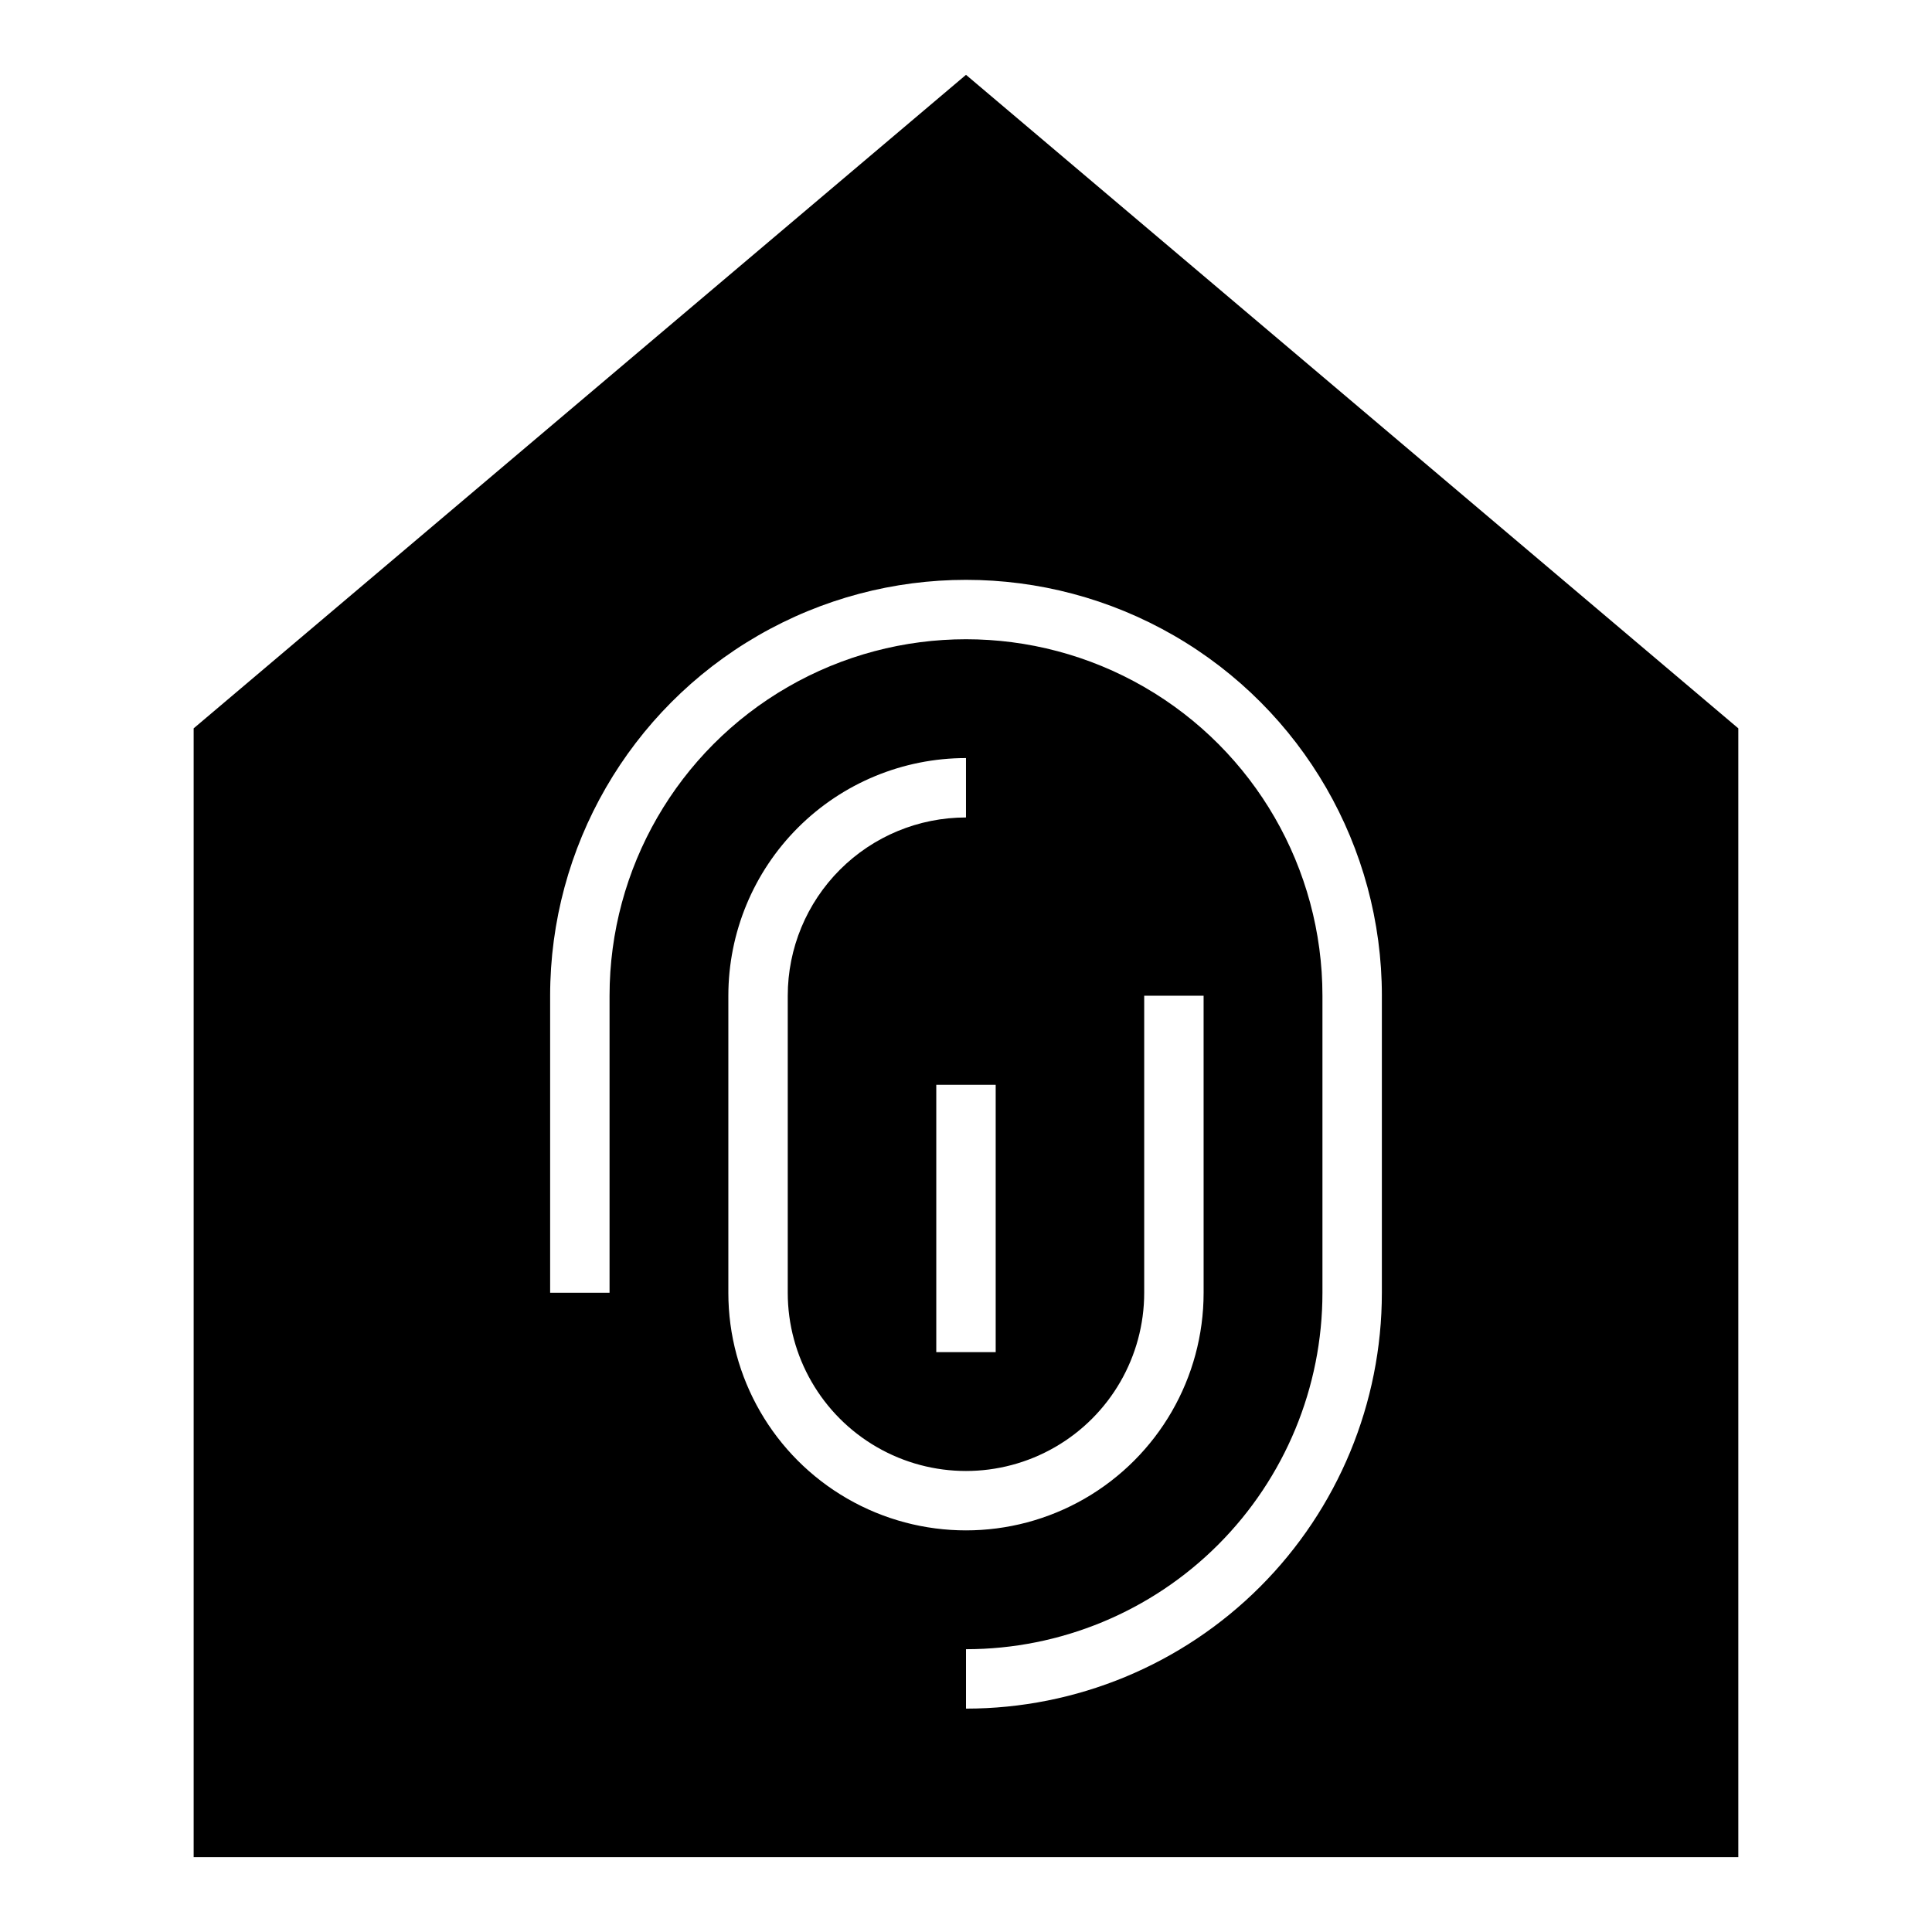
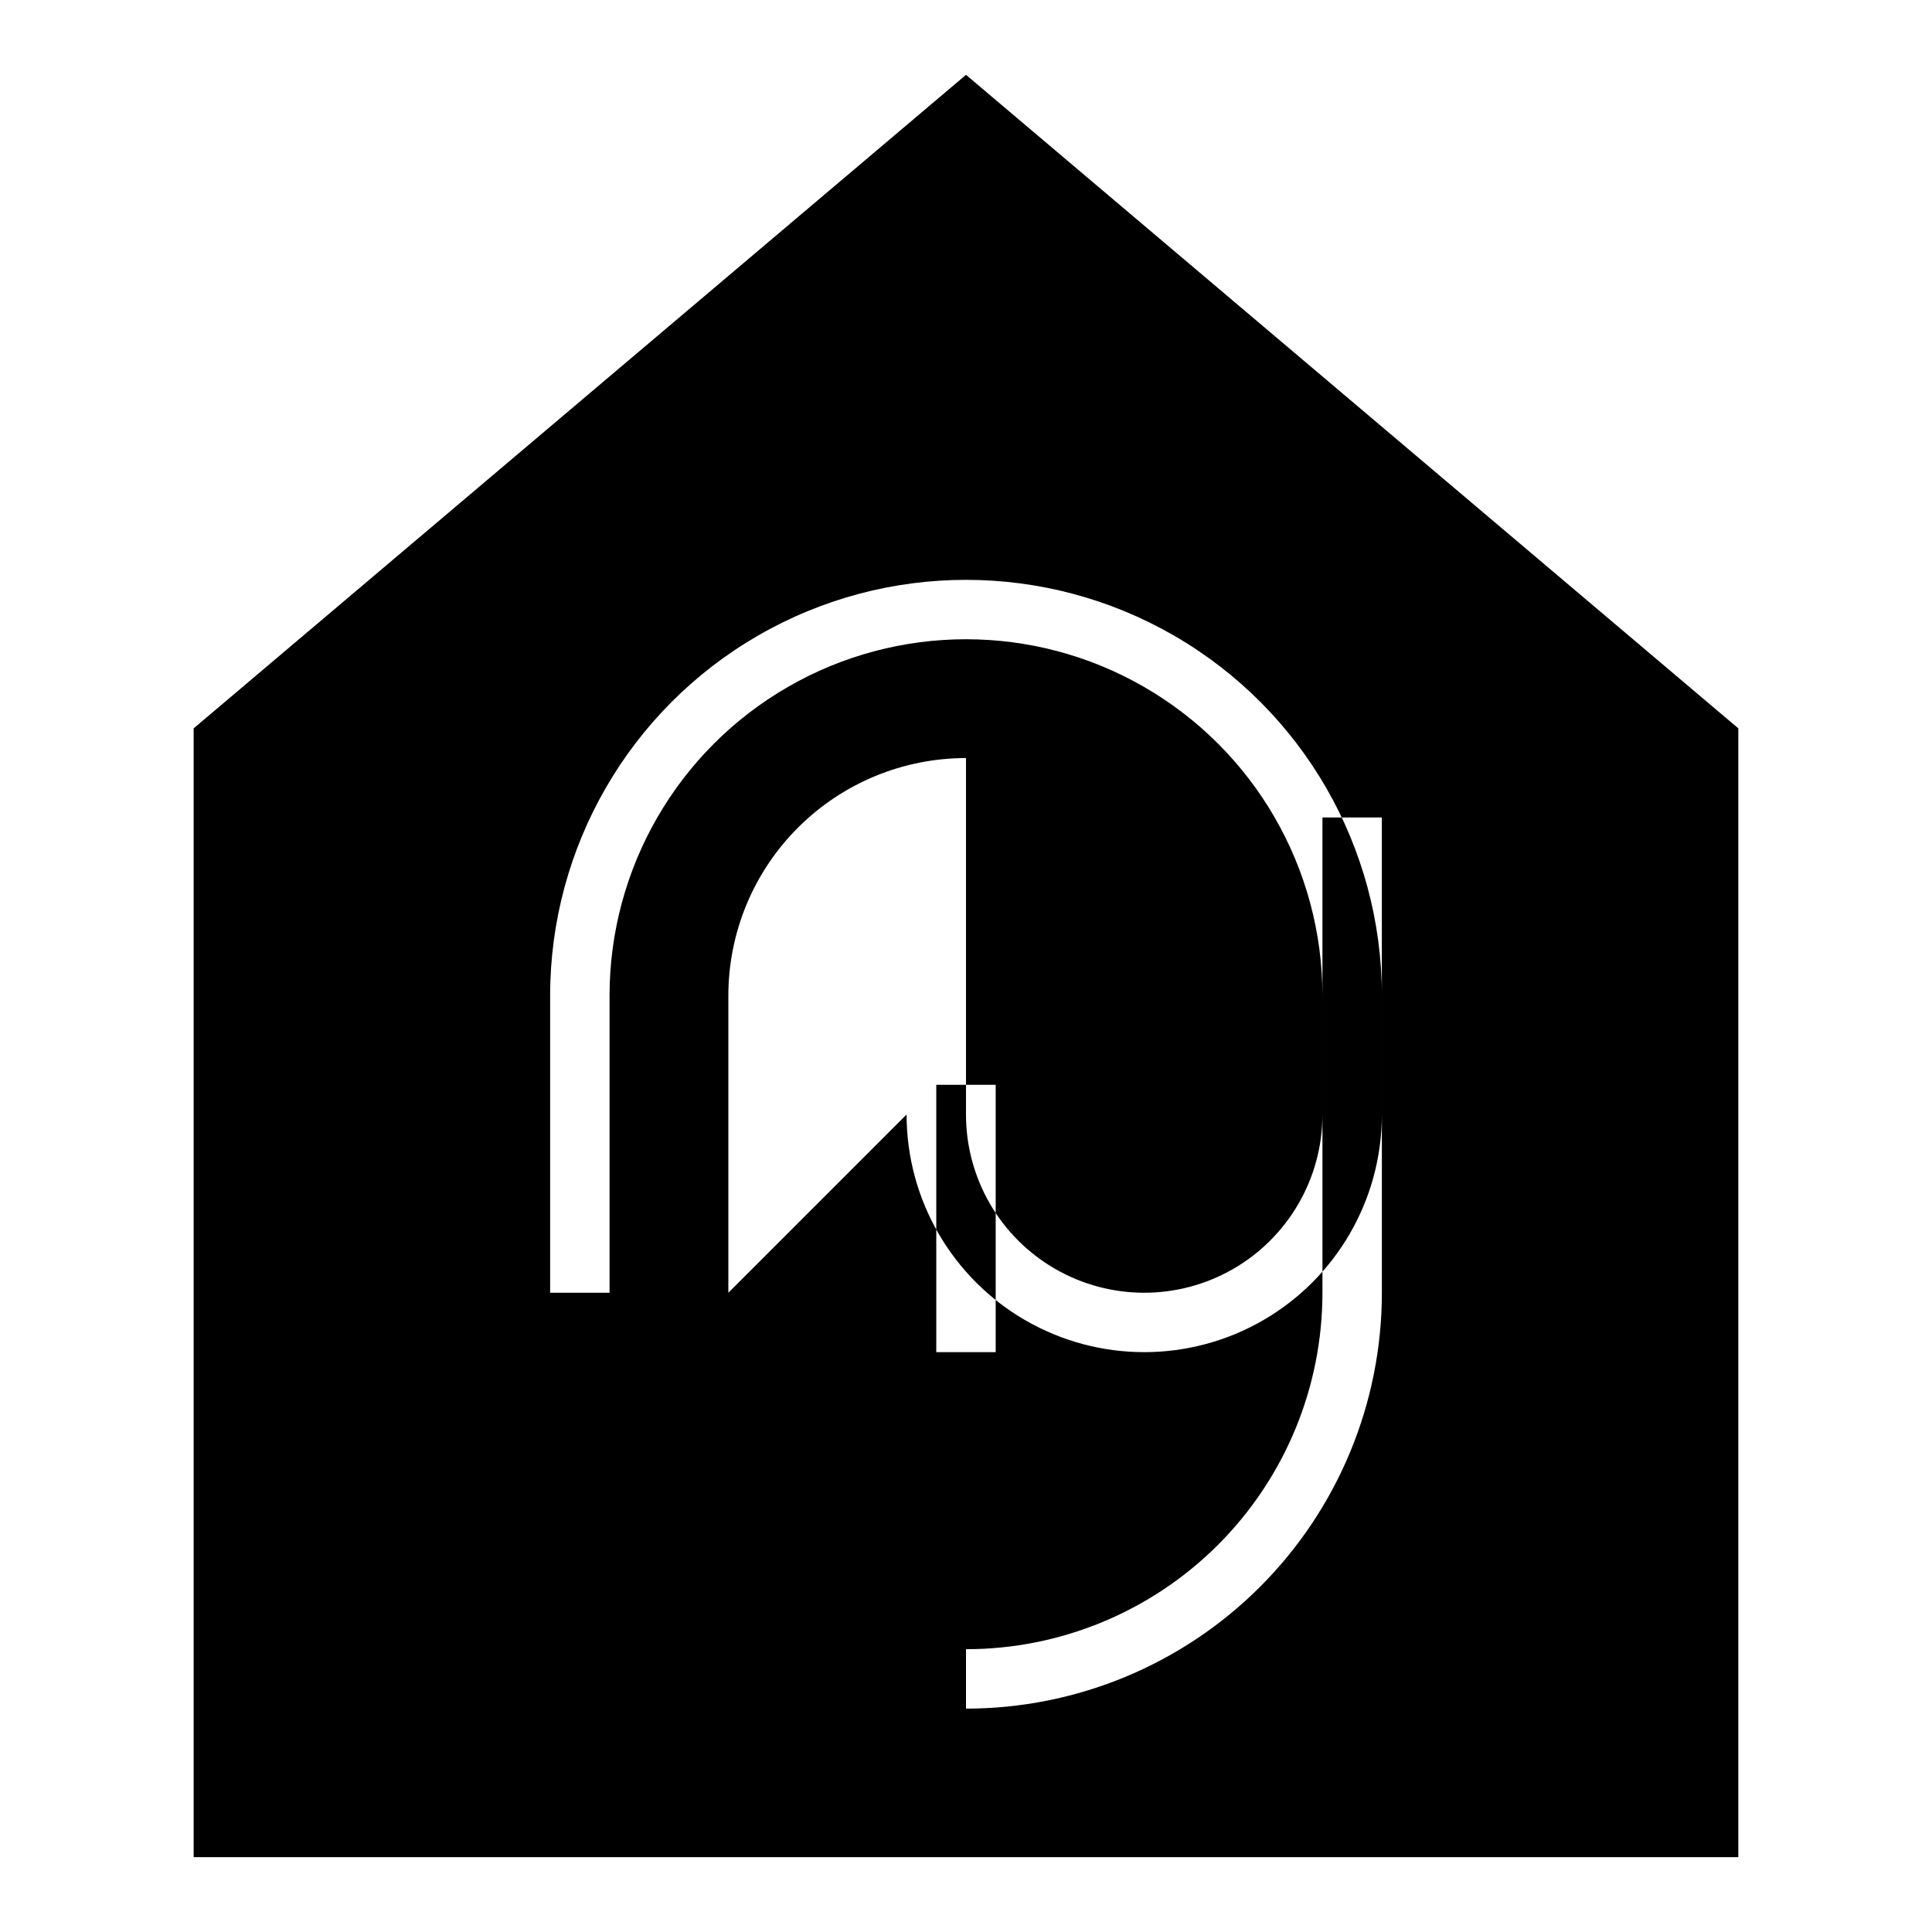
<svg xmlns="http://www.w3.org/2000/svg" fill="#000000" width="800px" height="800px" version="1.1" viewBox="144 144 512 512">
-   <path d="m195.32 337.02v299.14h409.35v-299.14l-204.67-173.19zm141.7 149.57v-78.719c0-16.703 6.633-32.723 18.445-44.531 11.809-11.809 27.828-18.445 44.531-18.445v15.742c-12.527 0-24.543 4.977-33.398 13.836-8.859 8.859-13.836 20.871-13.836 33.398v78.719c0 16.875 9.004 32.469 23.617 40.906 14.613 8.438 32.617 8.438 47.23 0s23.617-24.031 23.617-40.906v-78.719h15.742l0.004 78.719c0 22.5-12.004 43.289-31.488 54.539-19.488 11.25-43.492 11.25-62.977 0s-31.488-32.039-31.488-54.539zm70.848-55.105v70.848l-15.746 0.004v-70.848zm102.34-23.617v78.723c0 29.23-11.613 57.262-32.281 77.93s-48.699 32.281-77.926 32.281v-15.746c25.051 0 49.078-9.953 66.793-27.668 17.719-17.715 27.668-41.742 27.668-66.797v-78.719c0-33.75-18.004-64.934-47.23-81.809-29.227-16.875-65.238-16.875-94.465 0s-47.23 48.059-47.23 81.809v78.719h-15.746v-78.719c0-39.375 21.008-75.758 55.105-95.445 34.098-19.684 76.109-19.684 110.21 0 34.102 19.688 55.105 56.07 55.105 95.445z" />
+   <path d="m195.32 337.02v299.14h409.35v-299.14l-204.67-173.19zm141.7 149.57v-78.719c0-16.703 6.633-32.723 18.445-44.531 11.809-11.809 27.828-18.445 44.531-18.445v15.742v78.719c0 16.875 9.004 32.469 23.617 40.906 14.613 8.438 32.617 8.438 47.23 0s23.617-24.031 23.617-40.906v-78.719h15.742l0.004 78.719c0 22.5-12.004 43.289-31.488 54.539-19.488 11.25-43.492 11.25-62.977 0s-31.488-32.039-31.488-54.539zm70.848-55.105v70.848l-15.746 0.004v-70.848zm102.34-23.617v78.723c0 29.23-11.613 57.262-32.281 77.93s-48.699 32.281-77.926 32.281v-15.746c25.051 0 49.078-9.953 66.793-27.668 17.719-17.715 27.668-41.742 27.668-66.797v-78.719c0-33.75-18.004-64.934-47.23-81.809-29.227-16.875-65.238-16.875-94.465 0s-47.23 48.059-47.23 81.809v78.719h-15.746v-78.719c0-39.375 21.008-75.758 55.105-95.445 34.098-19.684 76.109-19.684 110.21 0 34.102 19.688 55.105 56.07 55.105 95.445z" />
</svg>